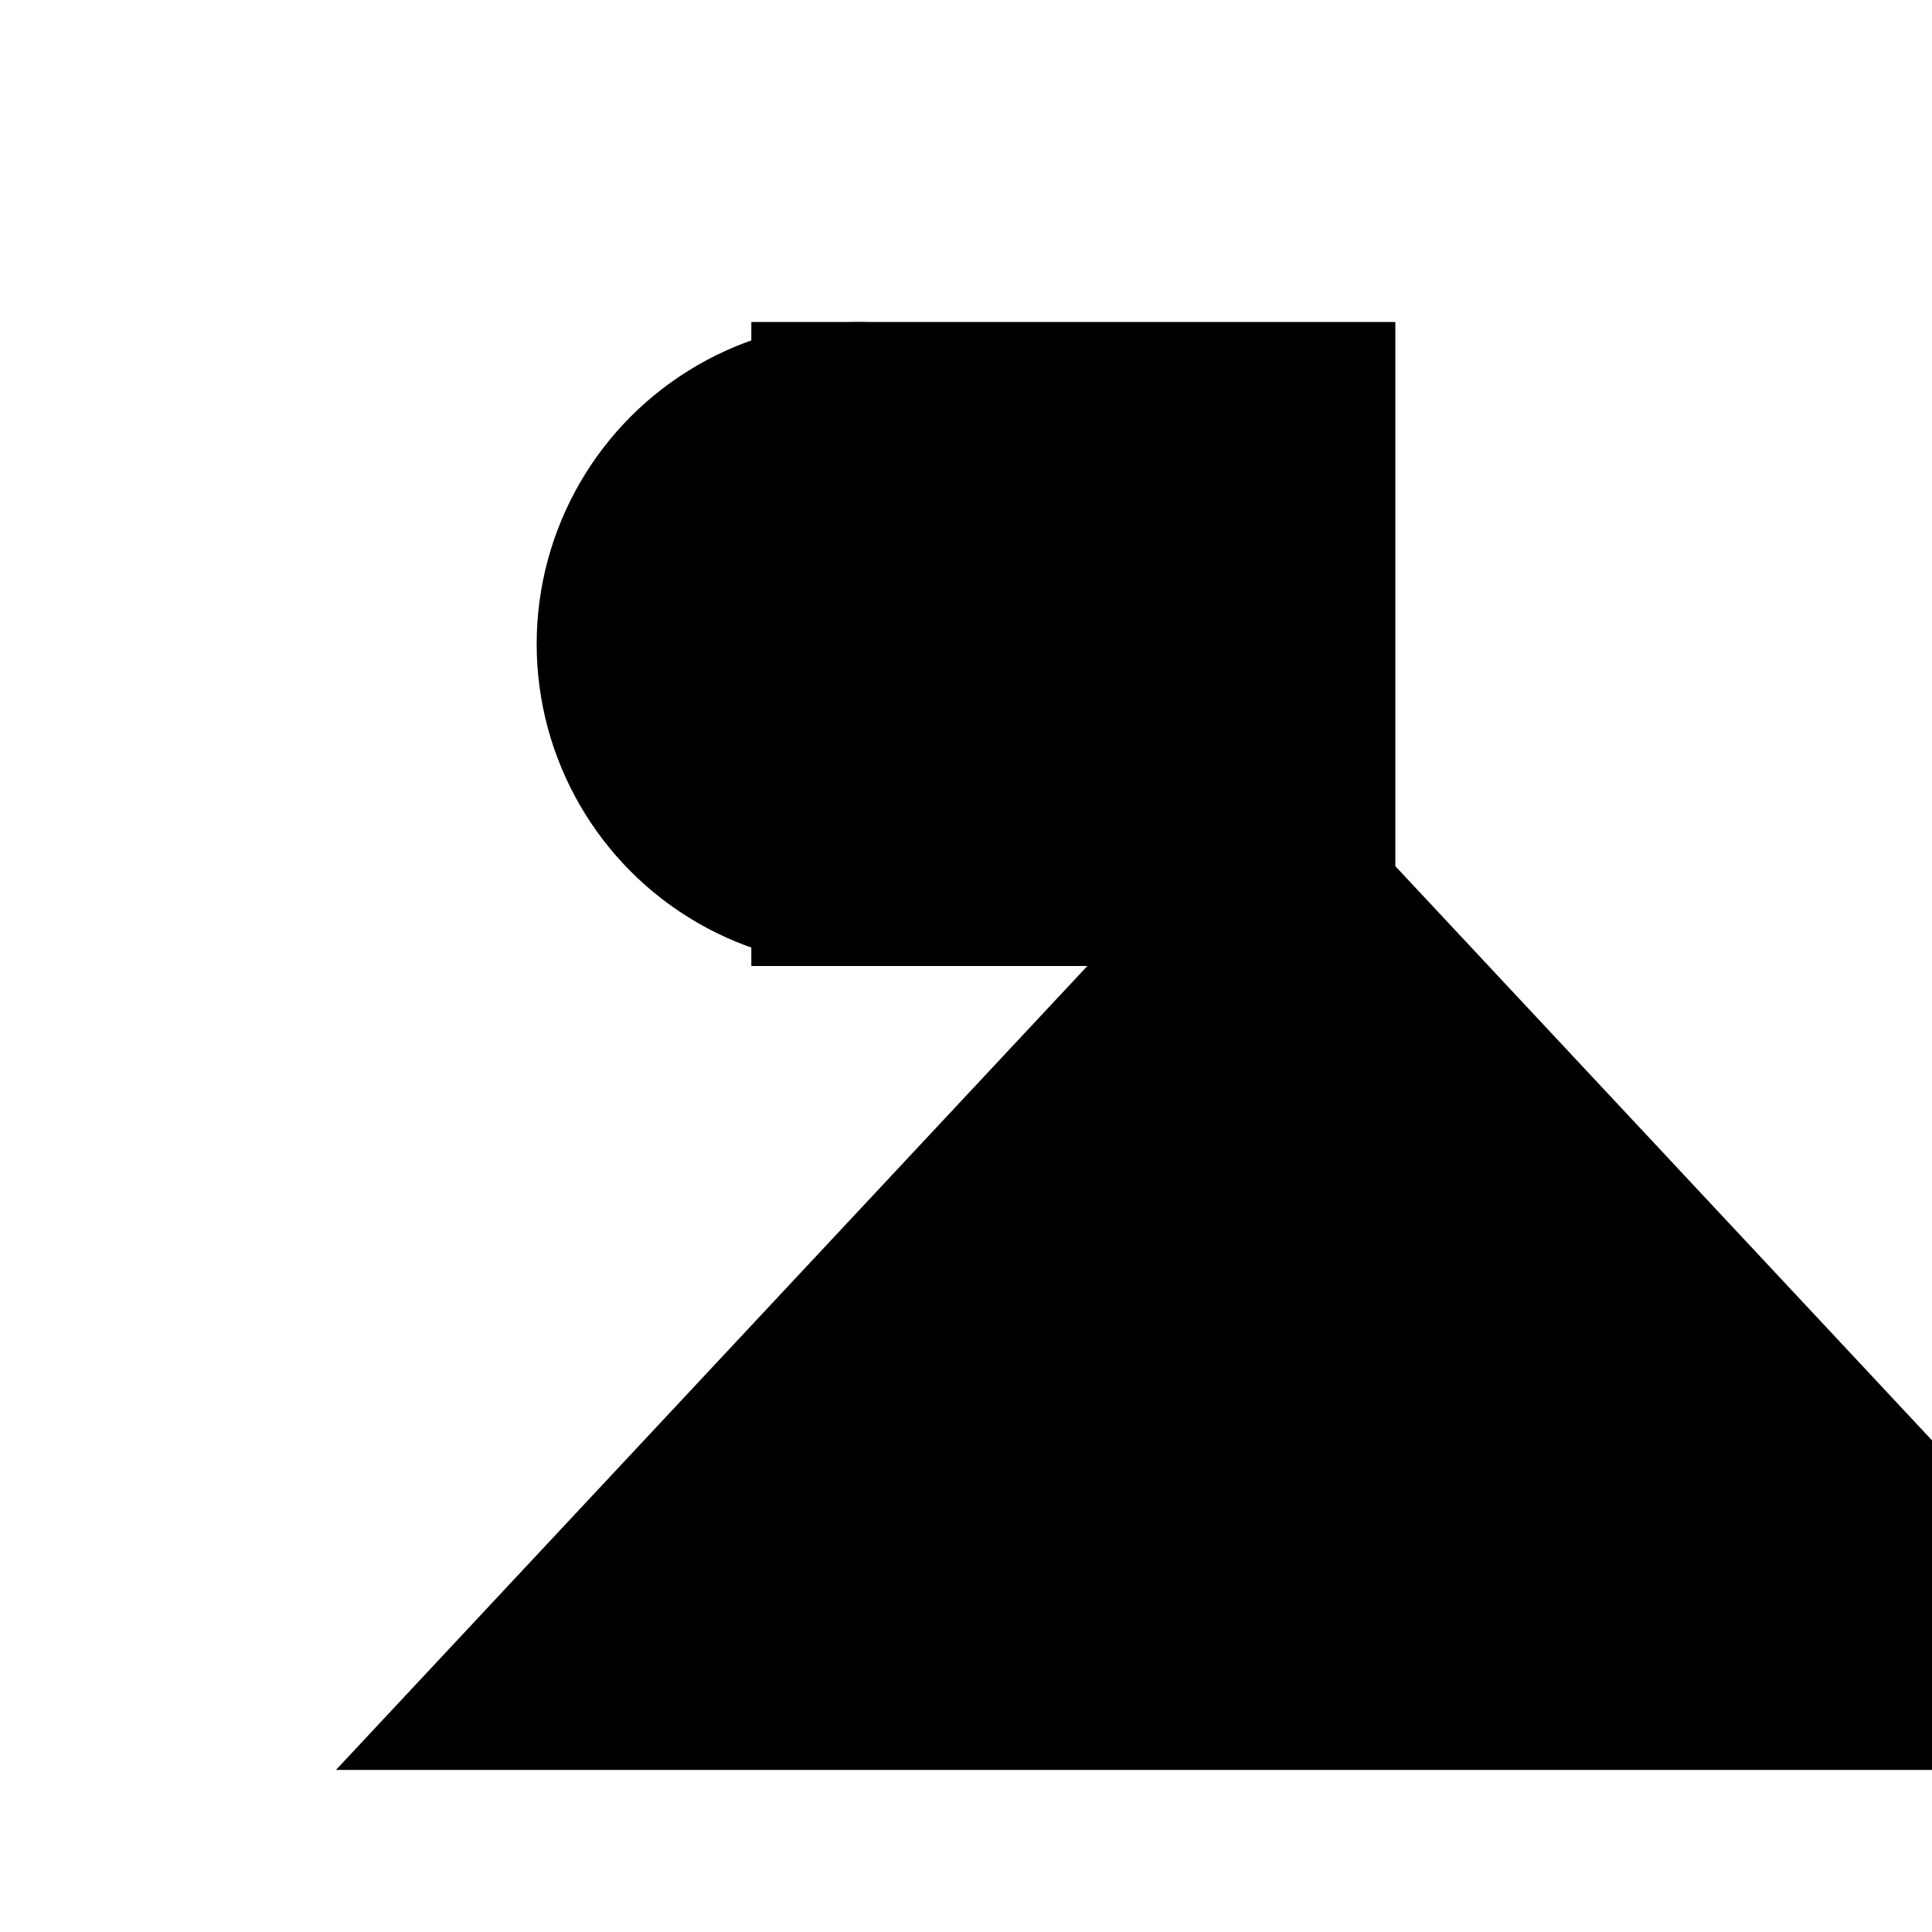
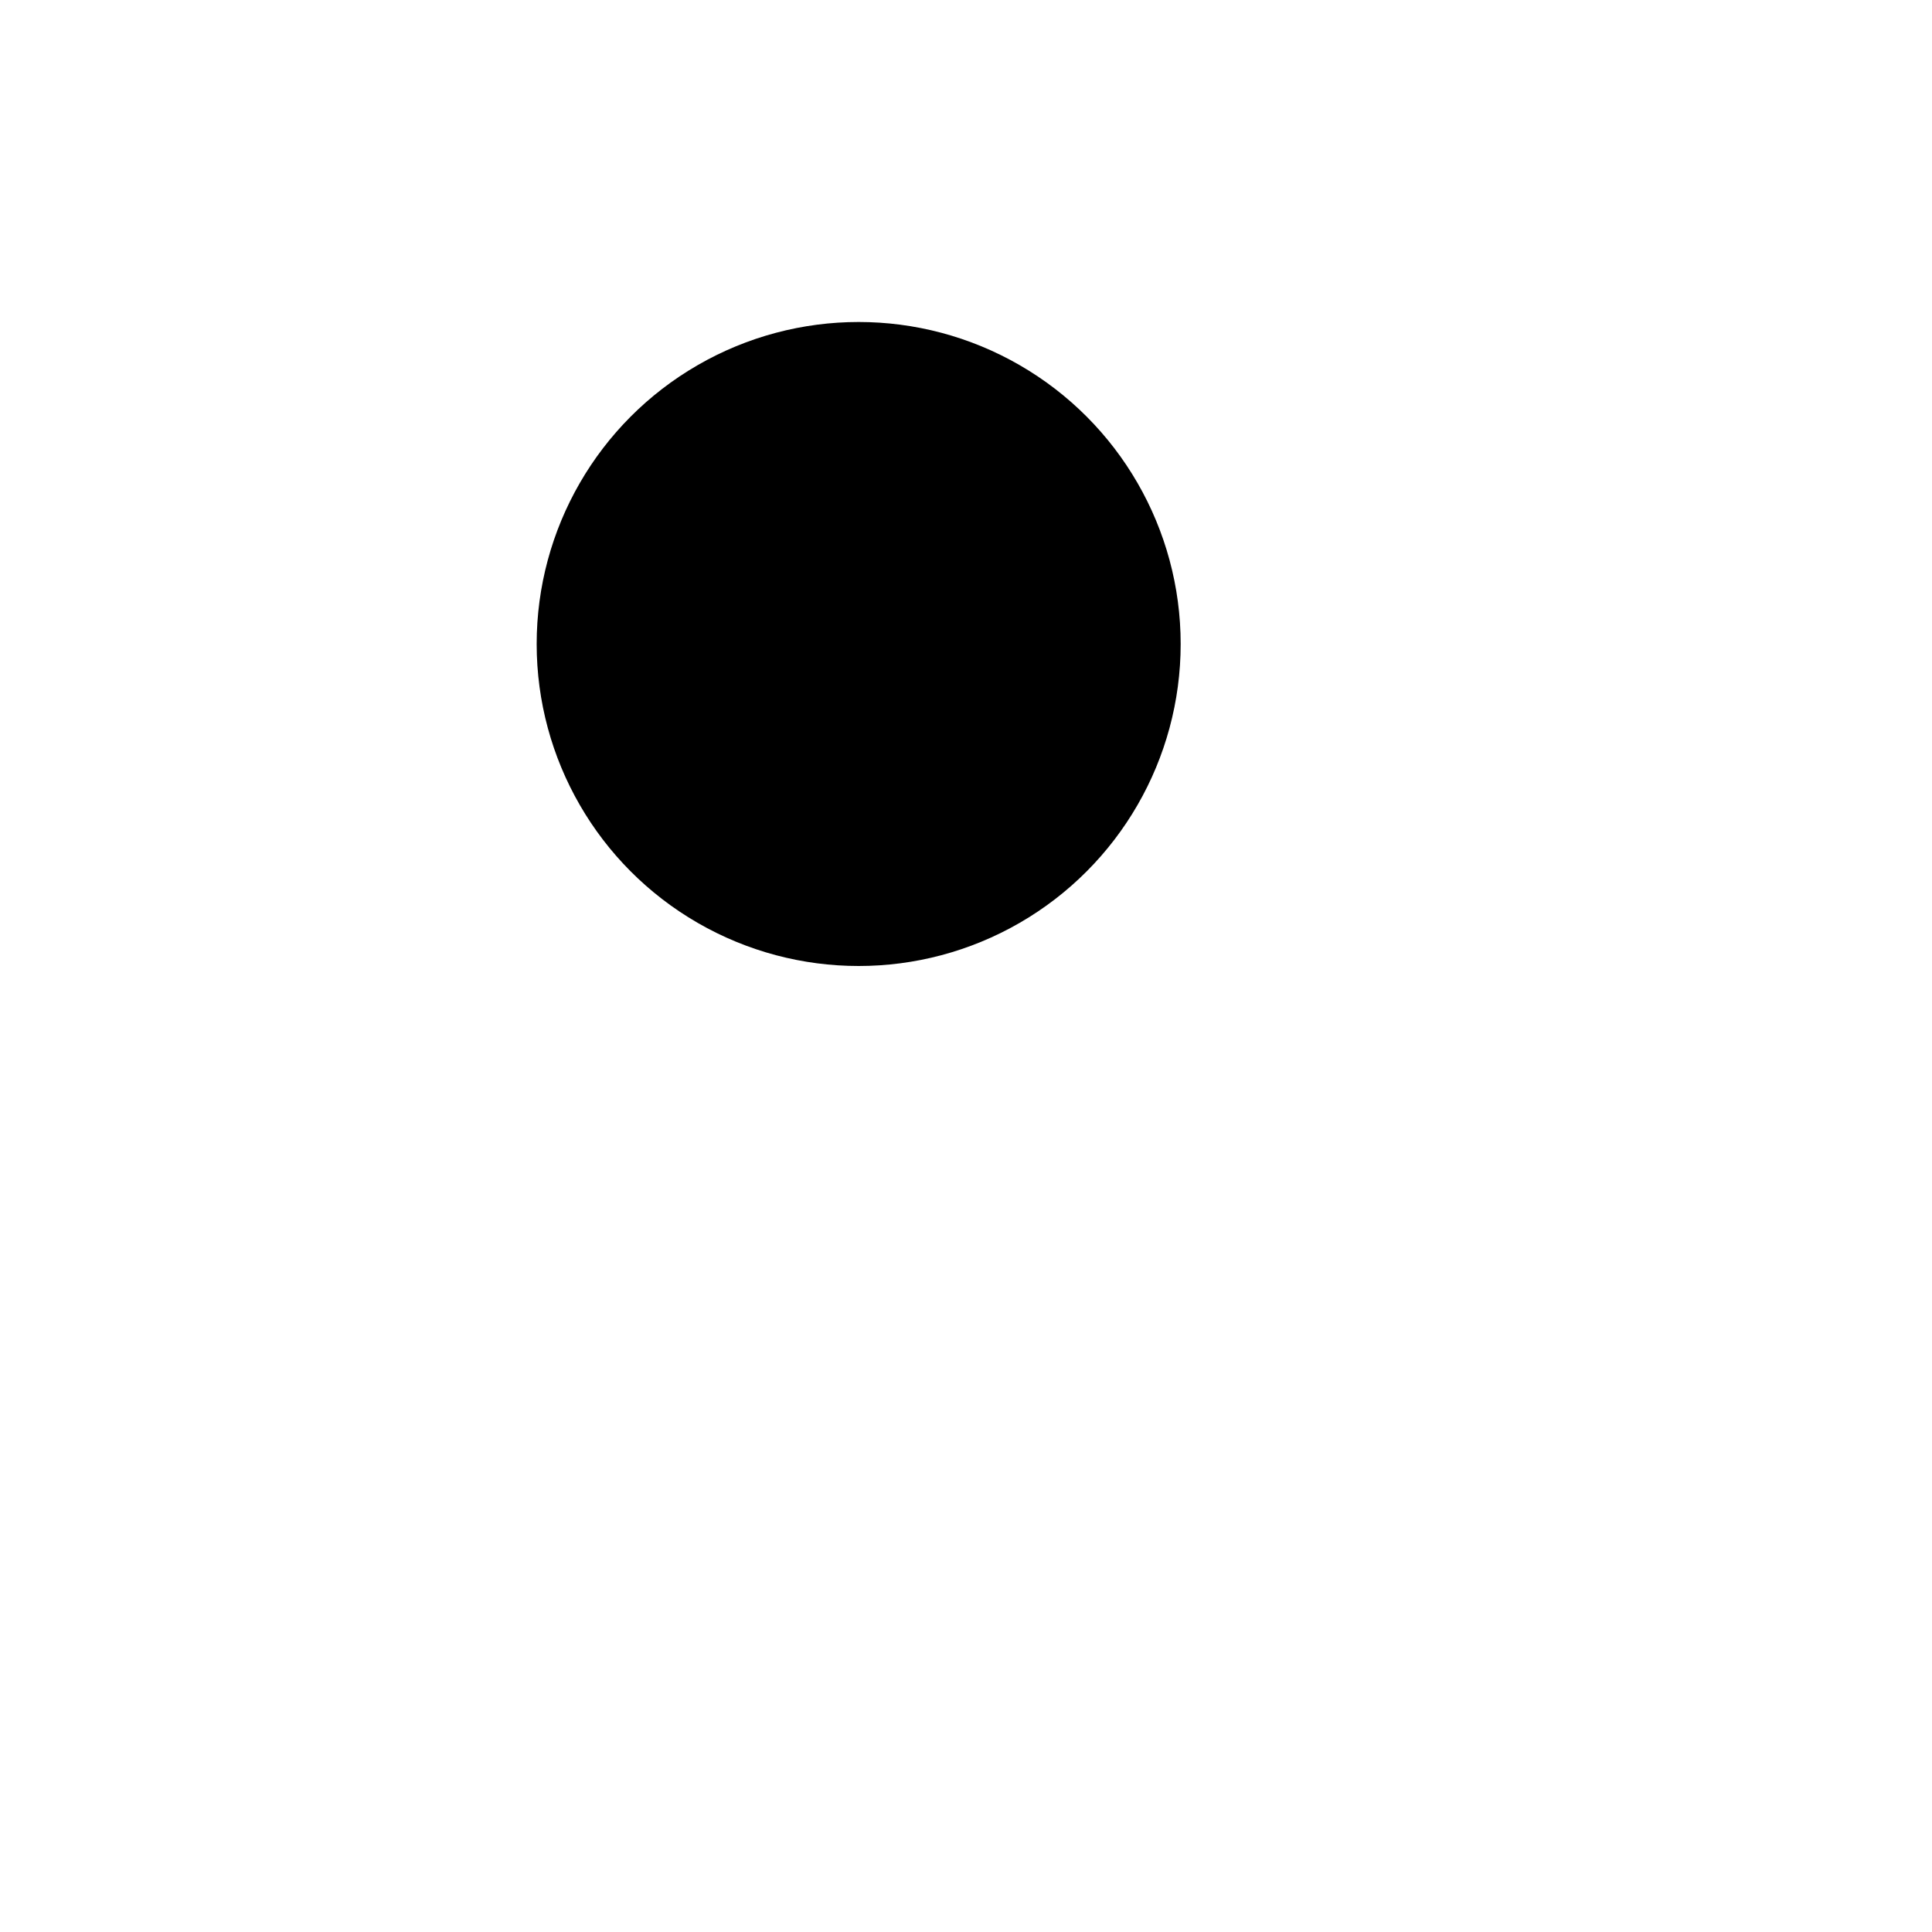
<svg xmlns="http://www.w3.org/2000/svg" viewBox="0 0 9 9" title="identicône par Marc Bresson">
-   <rect style="fill:hsl(104,65%,61%);" x="3.5" y="1.5" width="3" height="3" />
  <circle style="fill:hsl(44,65%,61%);" cx="4" cy="3" r="1.5" />
-   <polygon style="fill:hsl(164,65%,61%);" points="6 3.5 1.565 8.245 10.435 8.245 6 3.5" />
</svg>